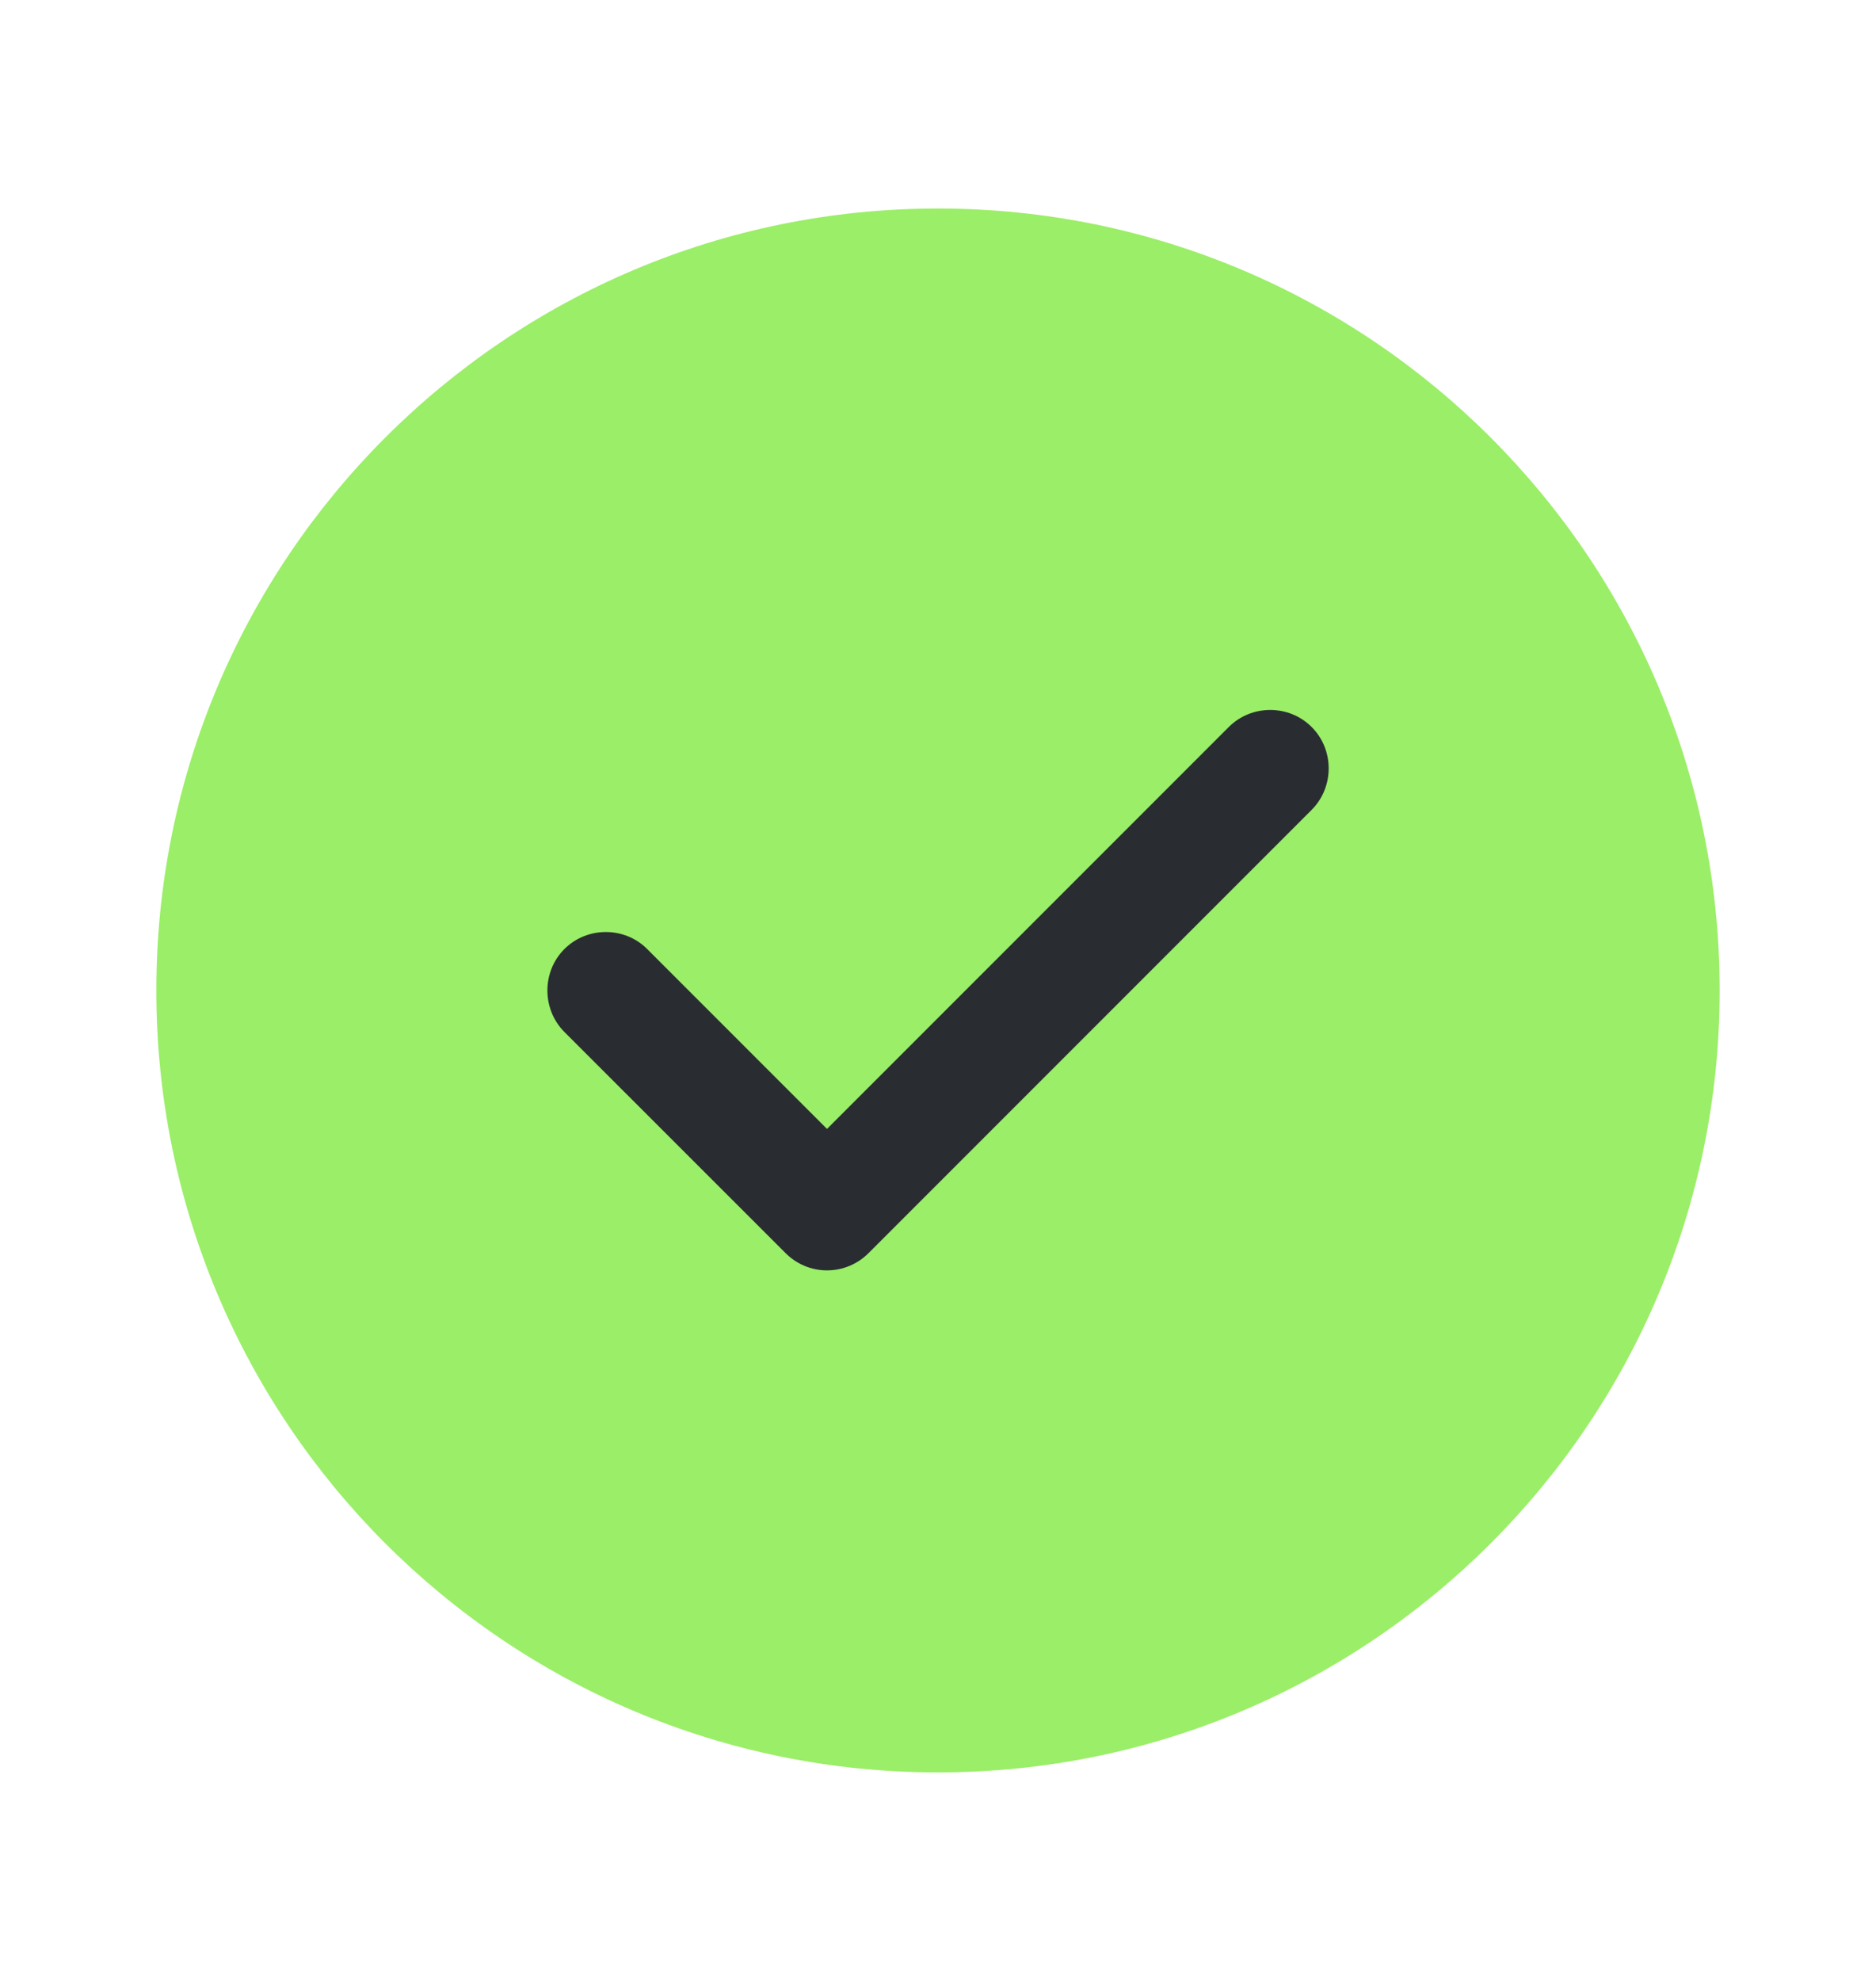
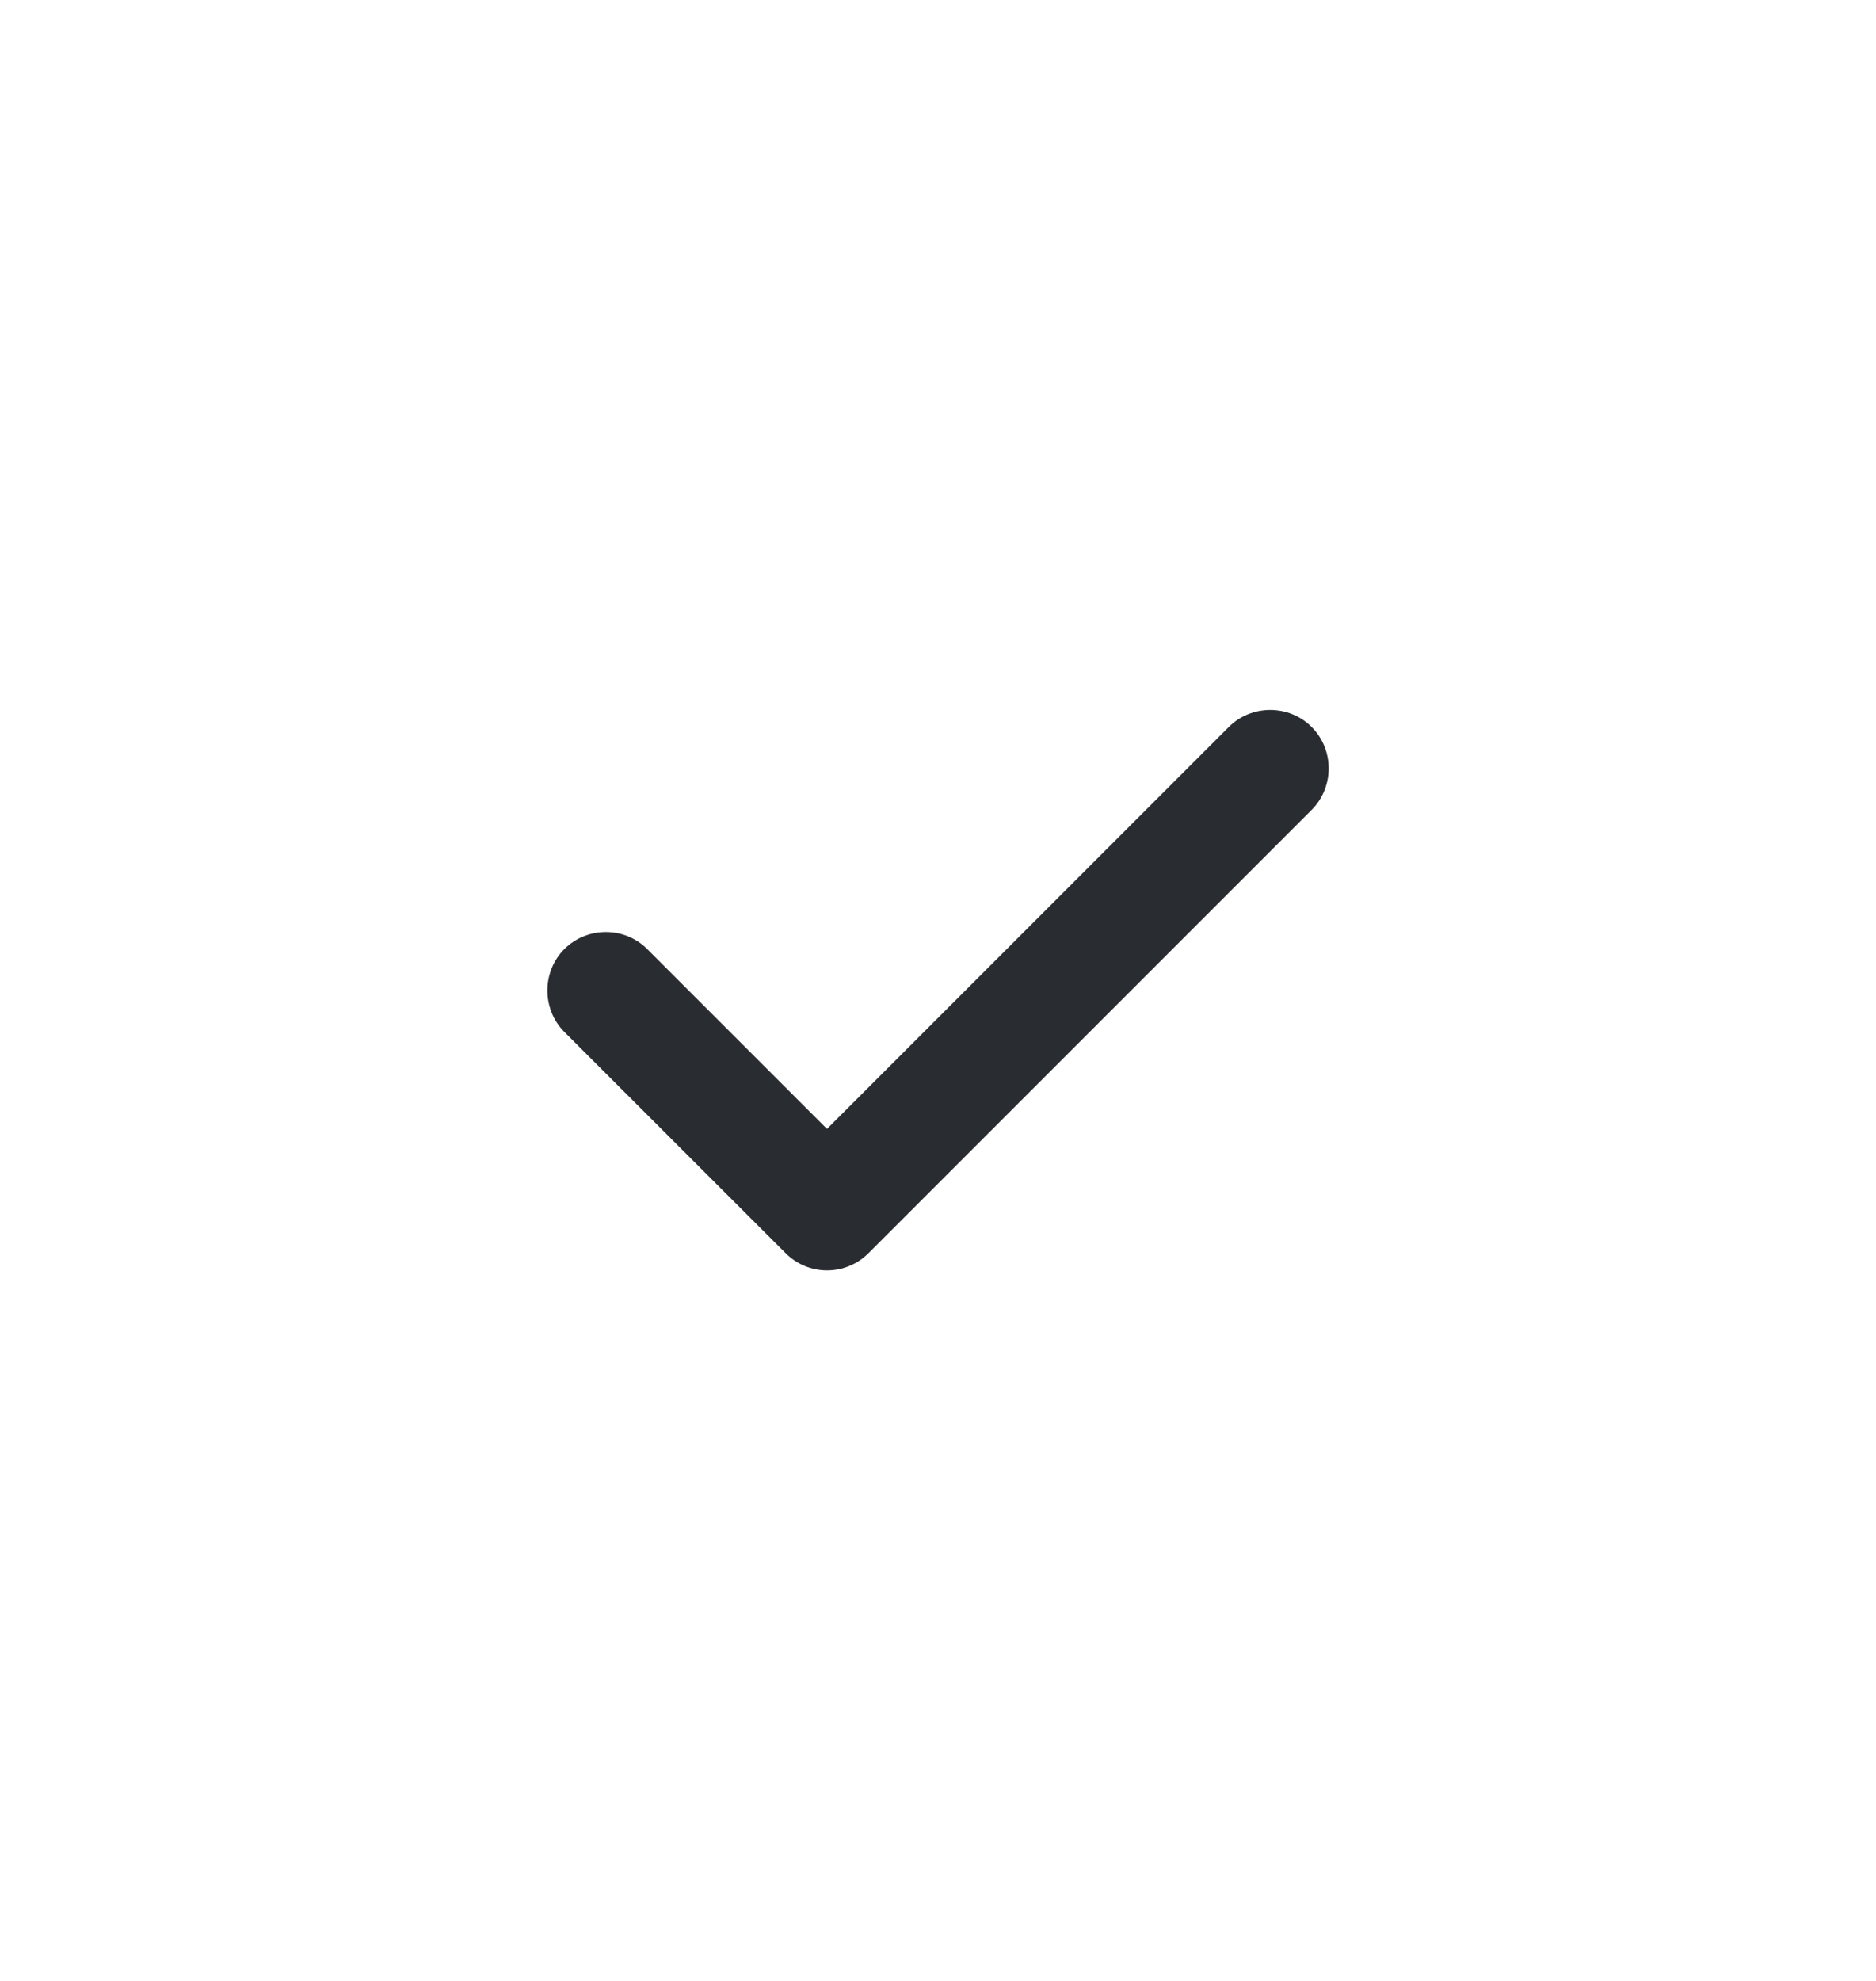
<svg xmlns="http://www.w3.org/2000/svg" width="18" height="19" viewBox="0 0 18 19" fill="none">
-   <path d="M9 17C13.142 17 16.5 13.642 16.5 9.5C16.5 5.358 13.142 2 9 2C4.858 2 1.5 5.358 1.5 9.5C1.5 13.642 4.858 17 9 17Z" fill="#9BEE68" />
  <path d="M7.935 12.185C7.785 12.185 7.643 12.125 7.538 12.02L5.415 9.898C5.198 9.68 5.198 9.32 5.415 9.103C5.633 8.885 5.993 8.885 6.21 9.103L7.935 10.828L11.79 6.973C12.008 6.755 12.368 6.755 12.585 6.973C12.803 7.19 12.803 7.55 12.585 7.768L8.333 12.02C8.228 12.125 8.085 12.185 7.935 12.185Z" fill="#292D32" />
</svg>